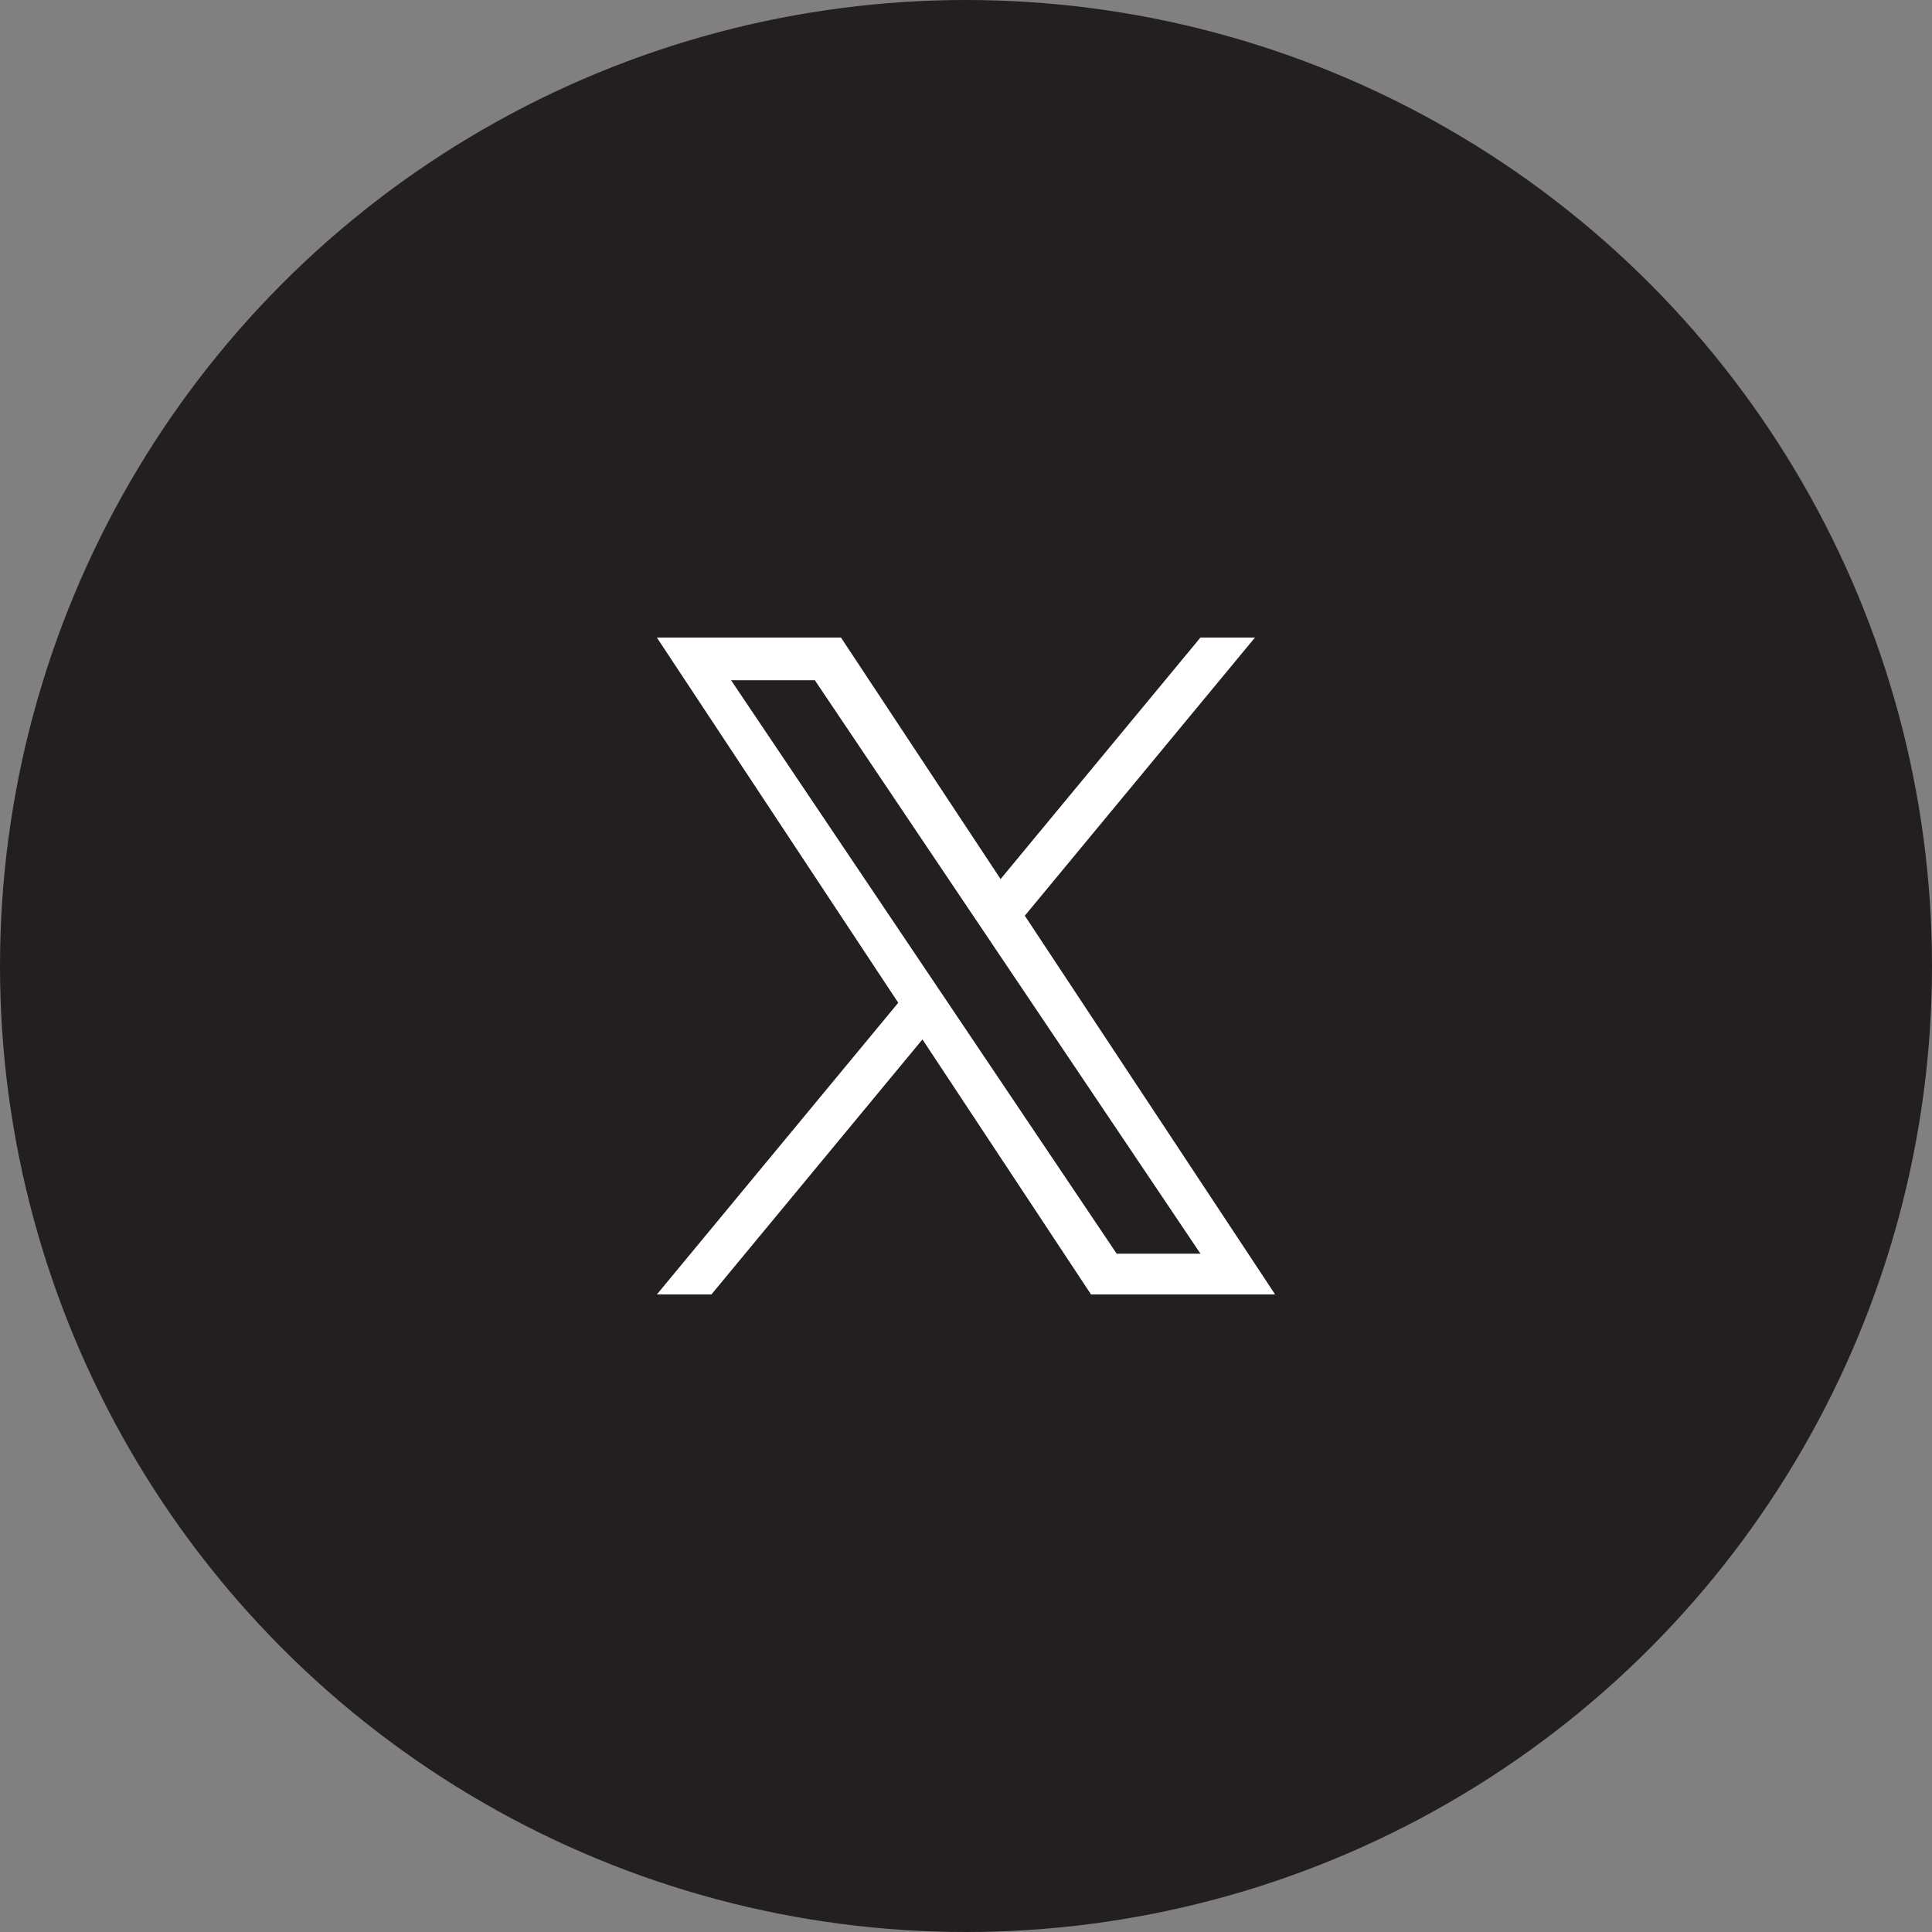
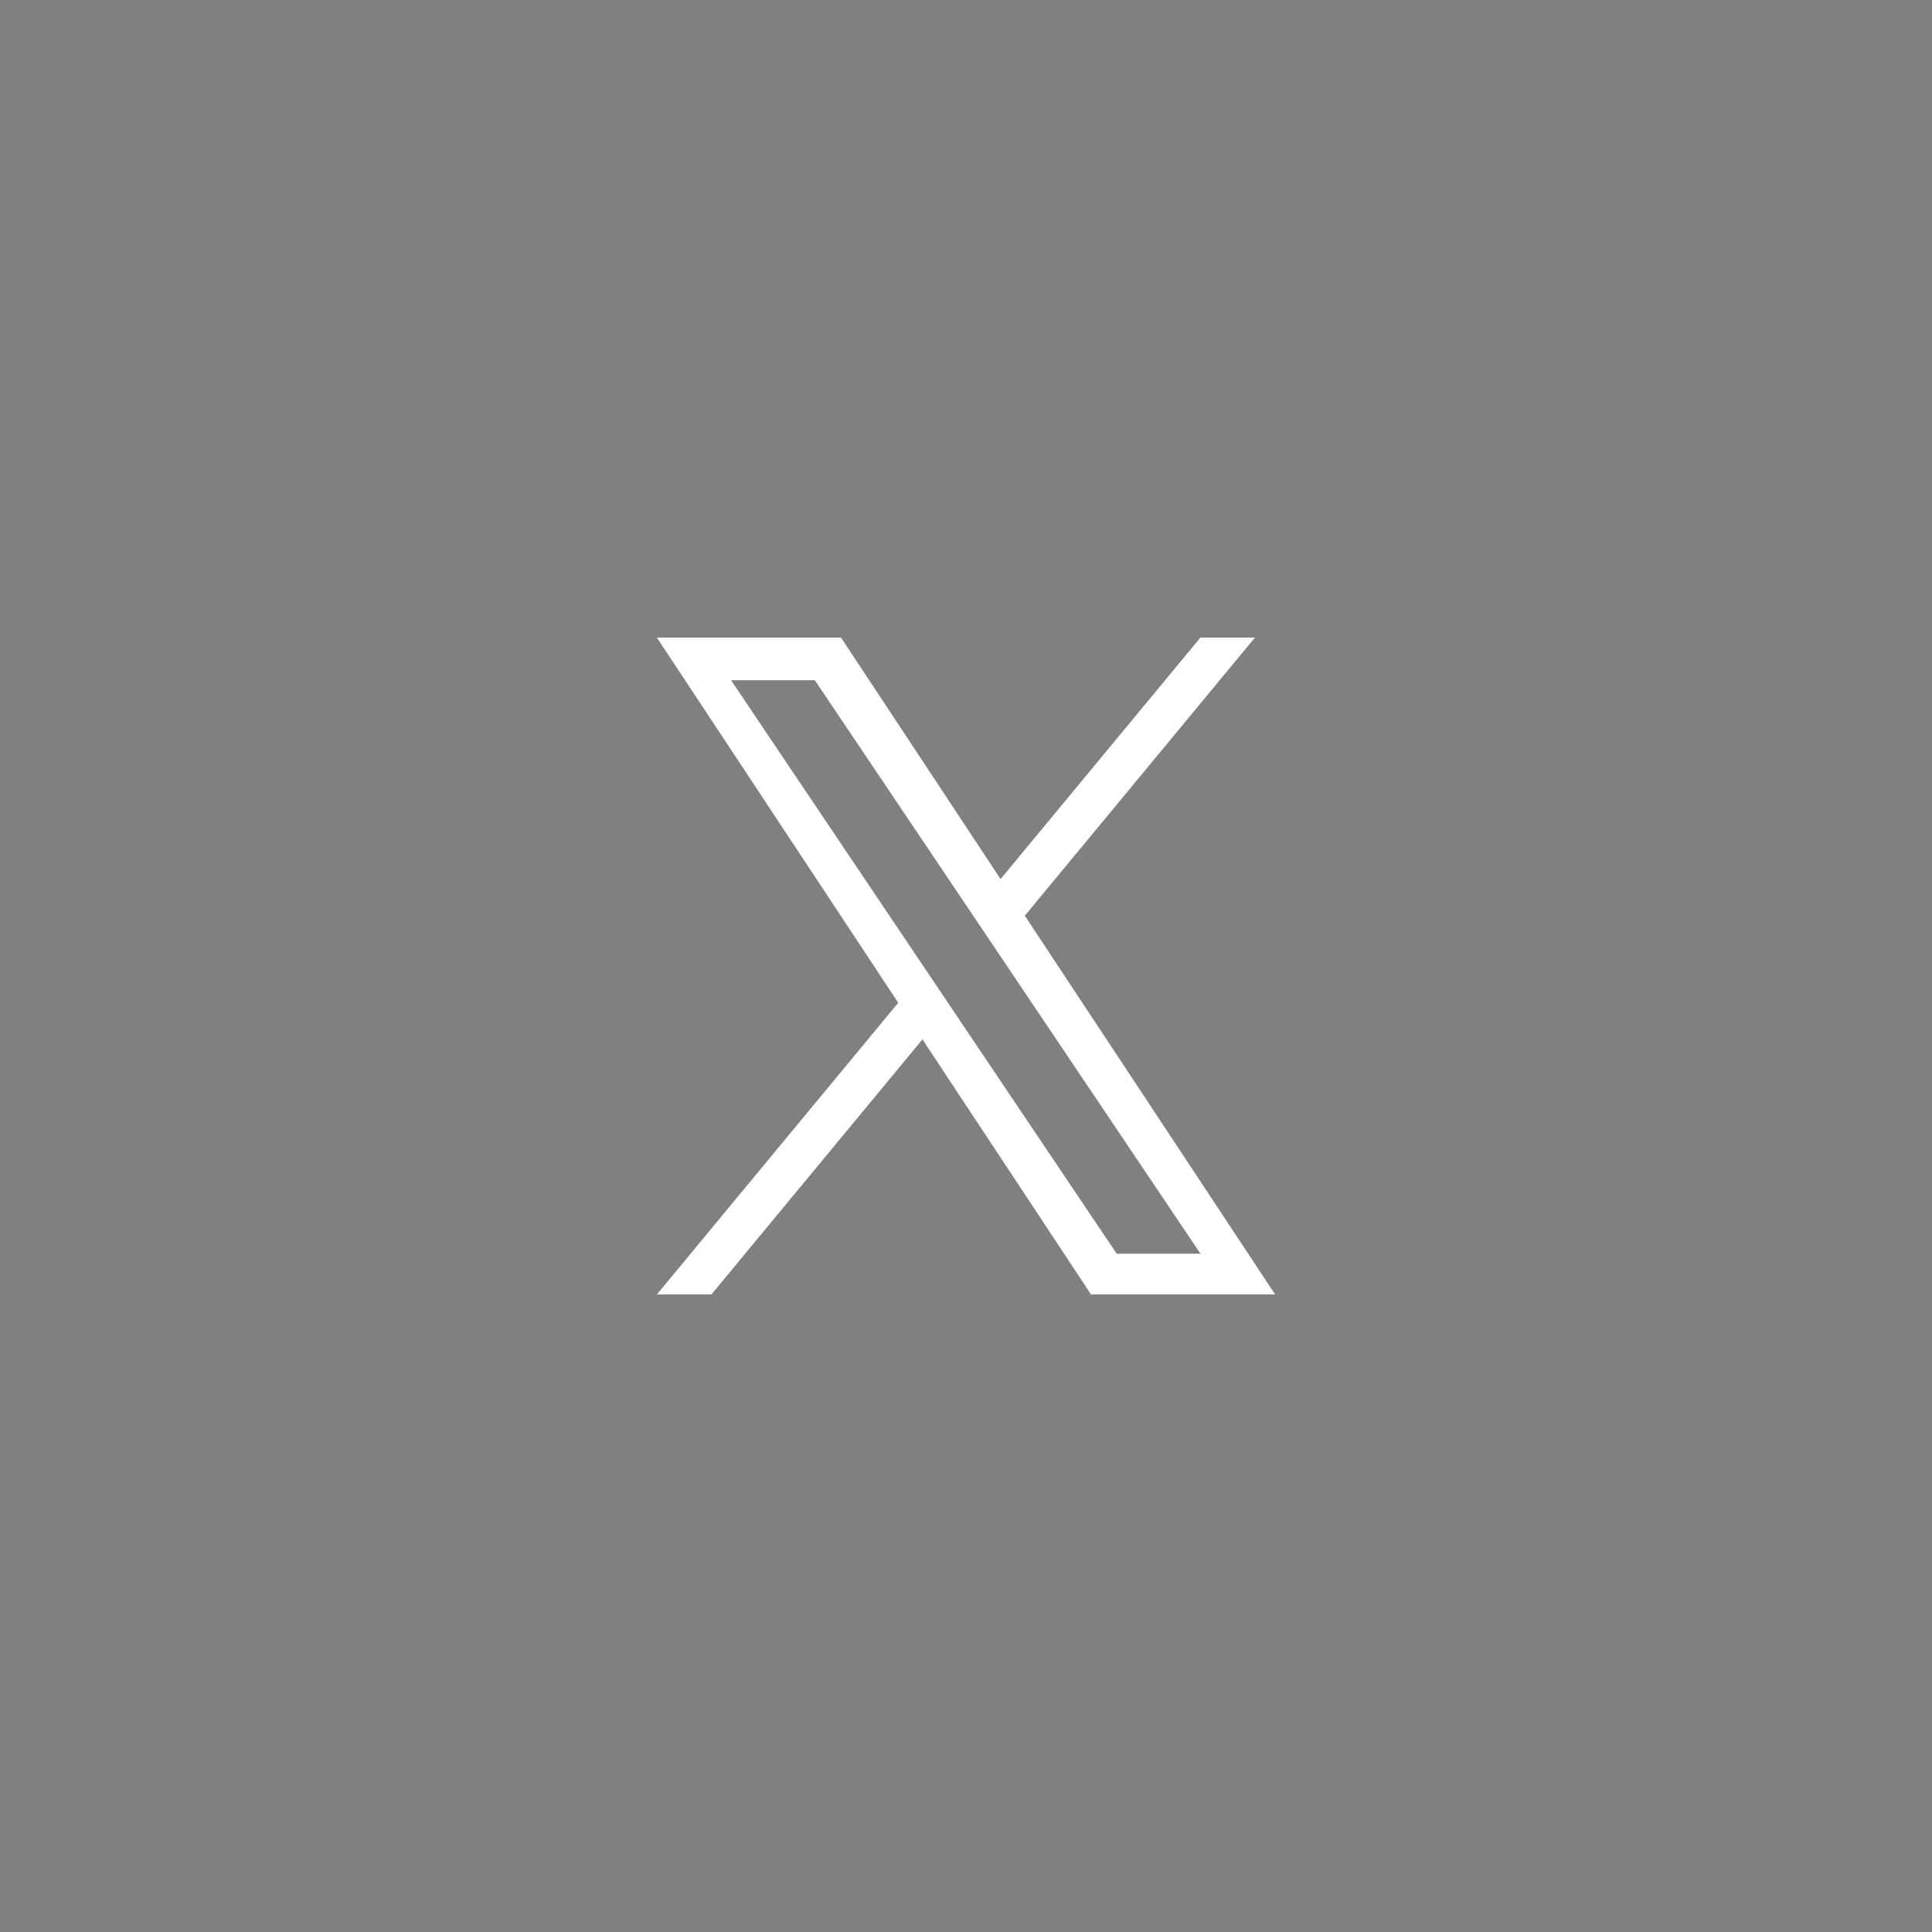
<svg xmlns="http://www.w3.org/2000/svg" width="100" height="100" viewBox="0 0 100 100" fill="none">
  <rect x="0" y="0" width="100" height="100" fill="#808080" stroke="none" />
-   <circle cx="50" cy="50" r="50" fill="#231F20" />
  <path d="M53.044 47.397L64.957 33H62.134L51.79 45.5L43.529 33H34L46.493 51.903L34 67H36.823L47.746 53.799L56.471 67H66L53.044 47.397H53.044ZM49.178 52.069L47.912 50.187L37.84 35.209H42.176L50.304 47.297L51.57 49.179L62.136 64.891H57.799L49.178 52.07V52.069Z" fill="white" />
</svg>